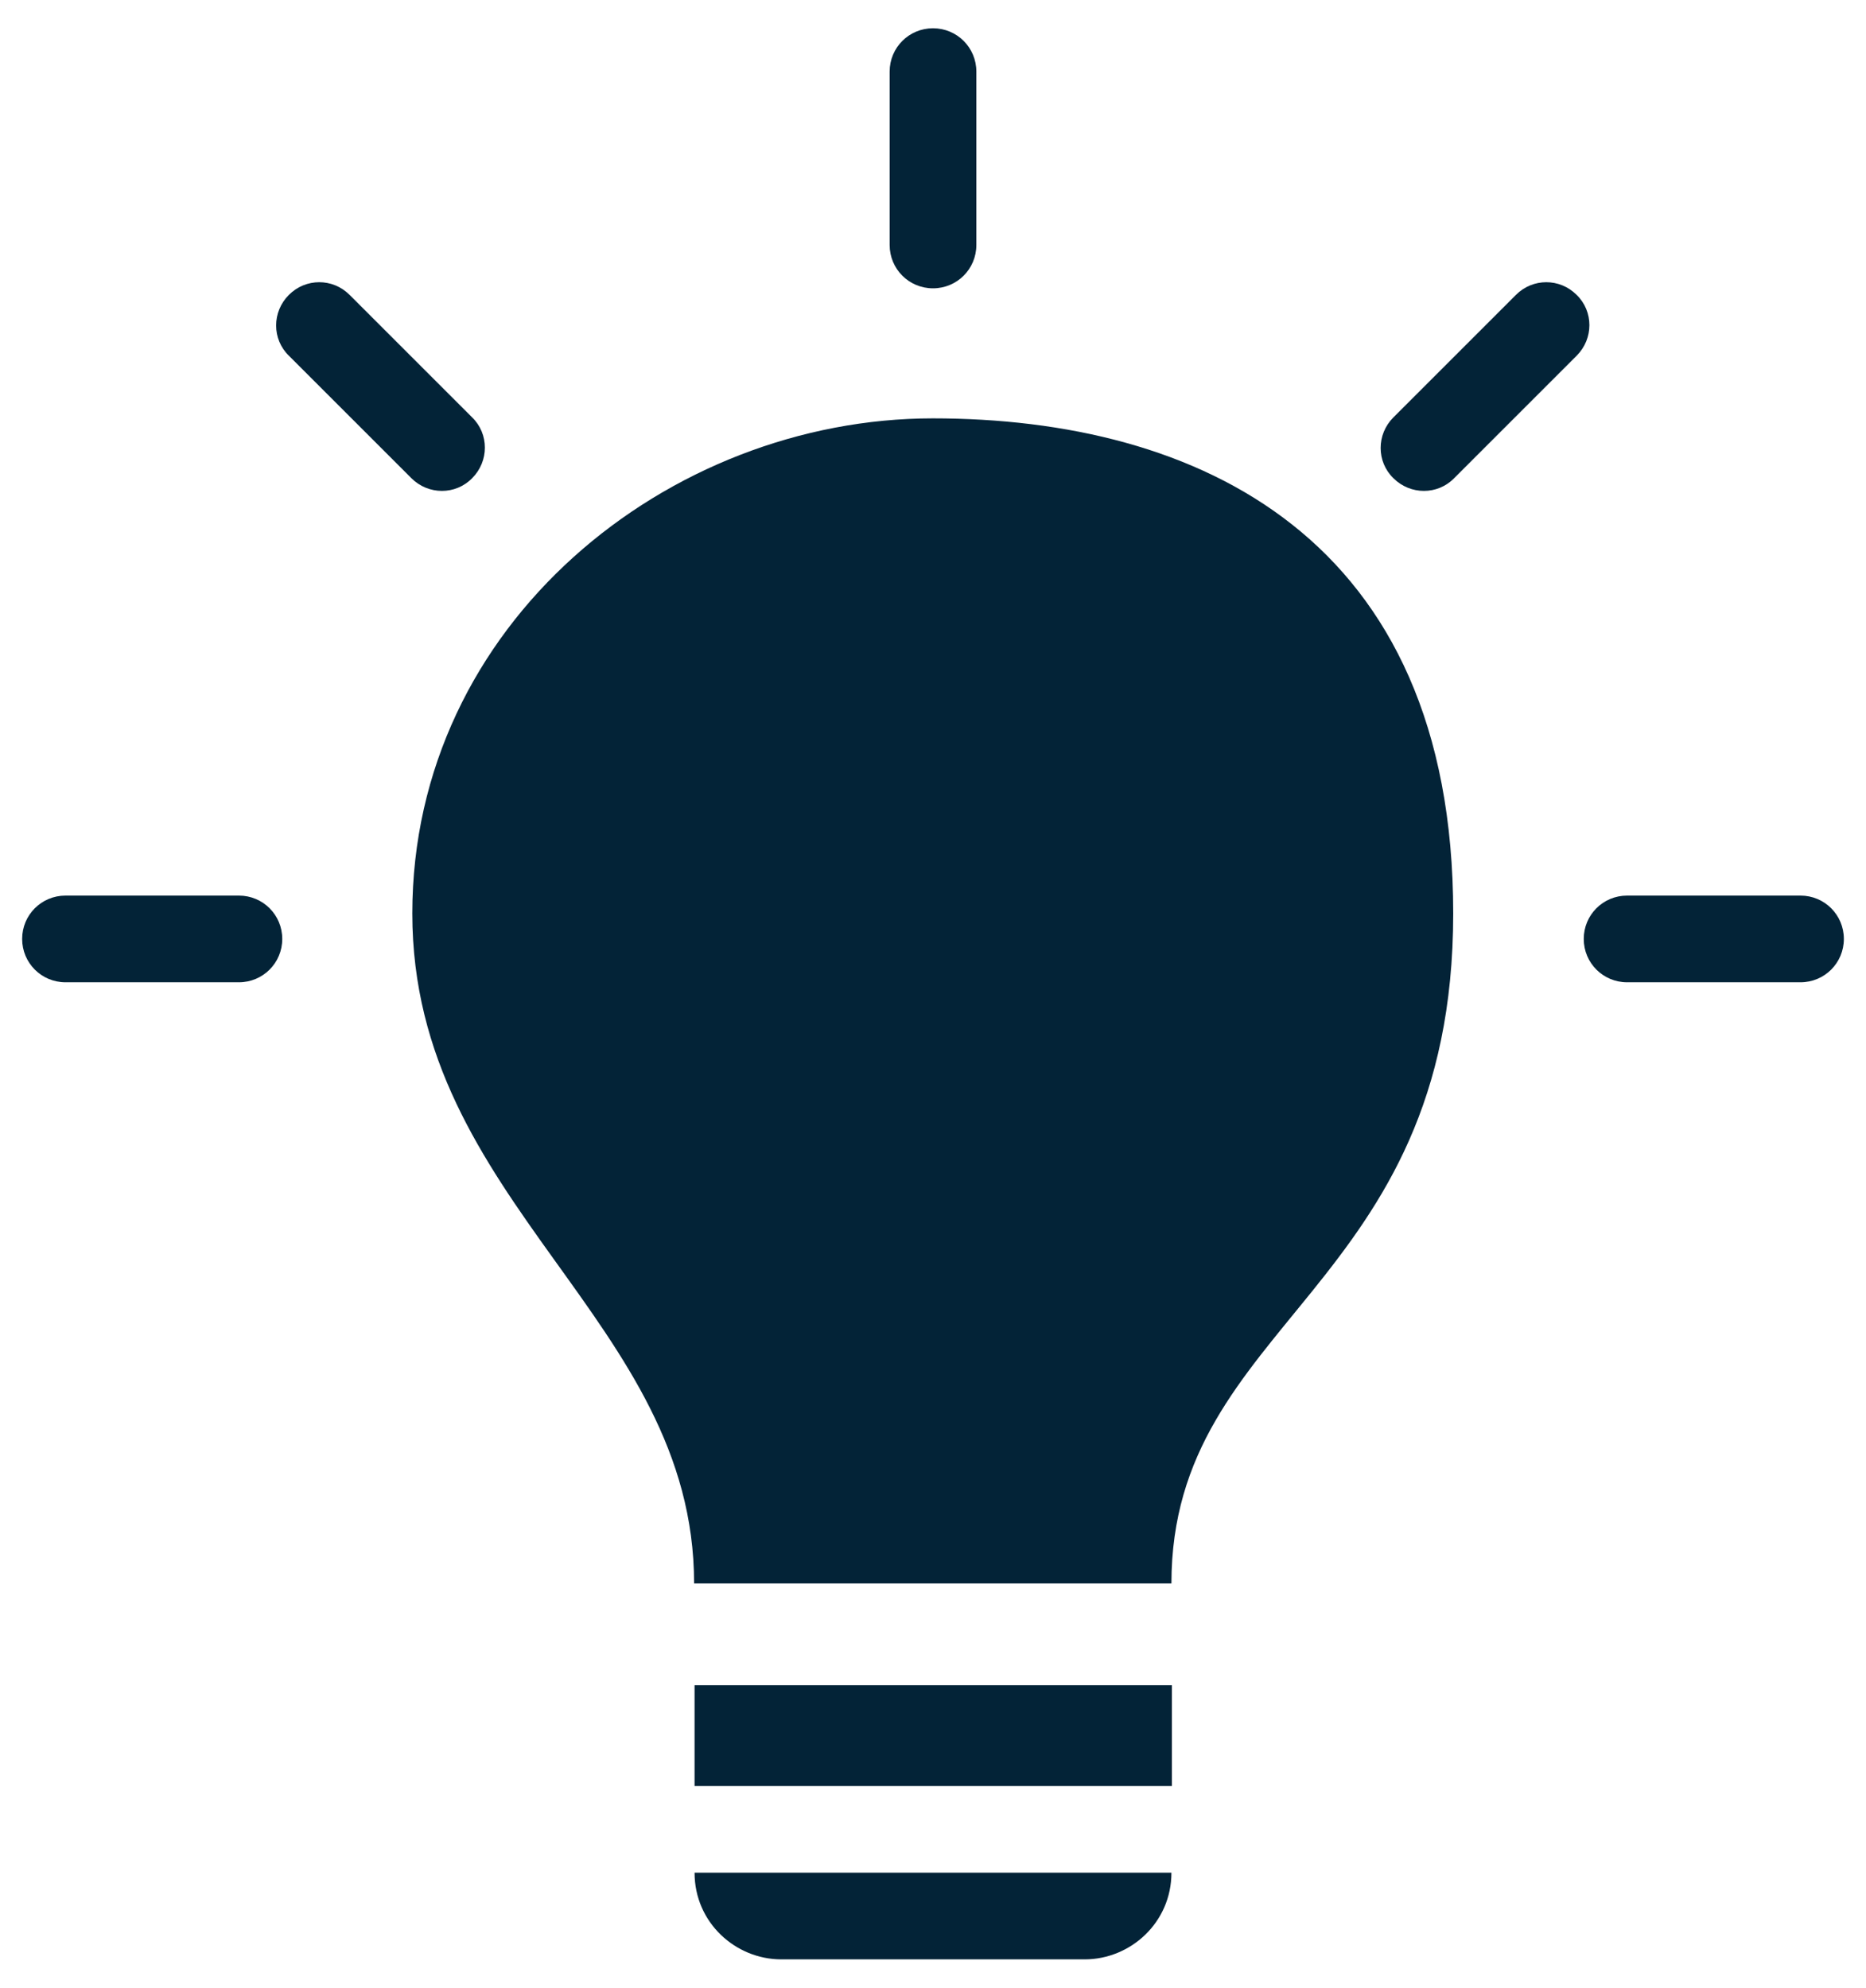
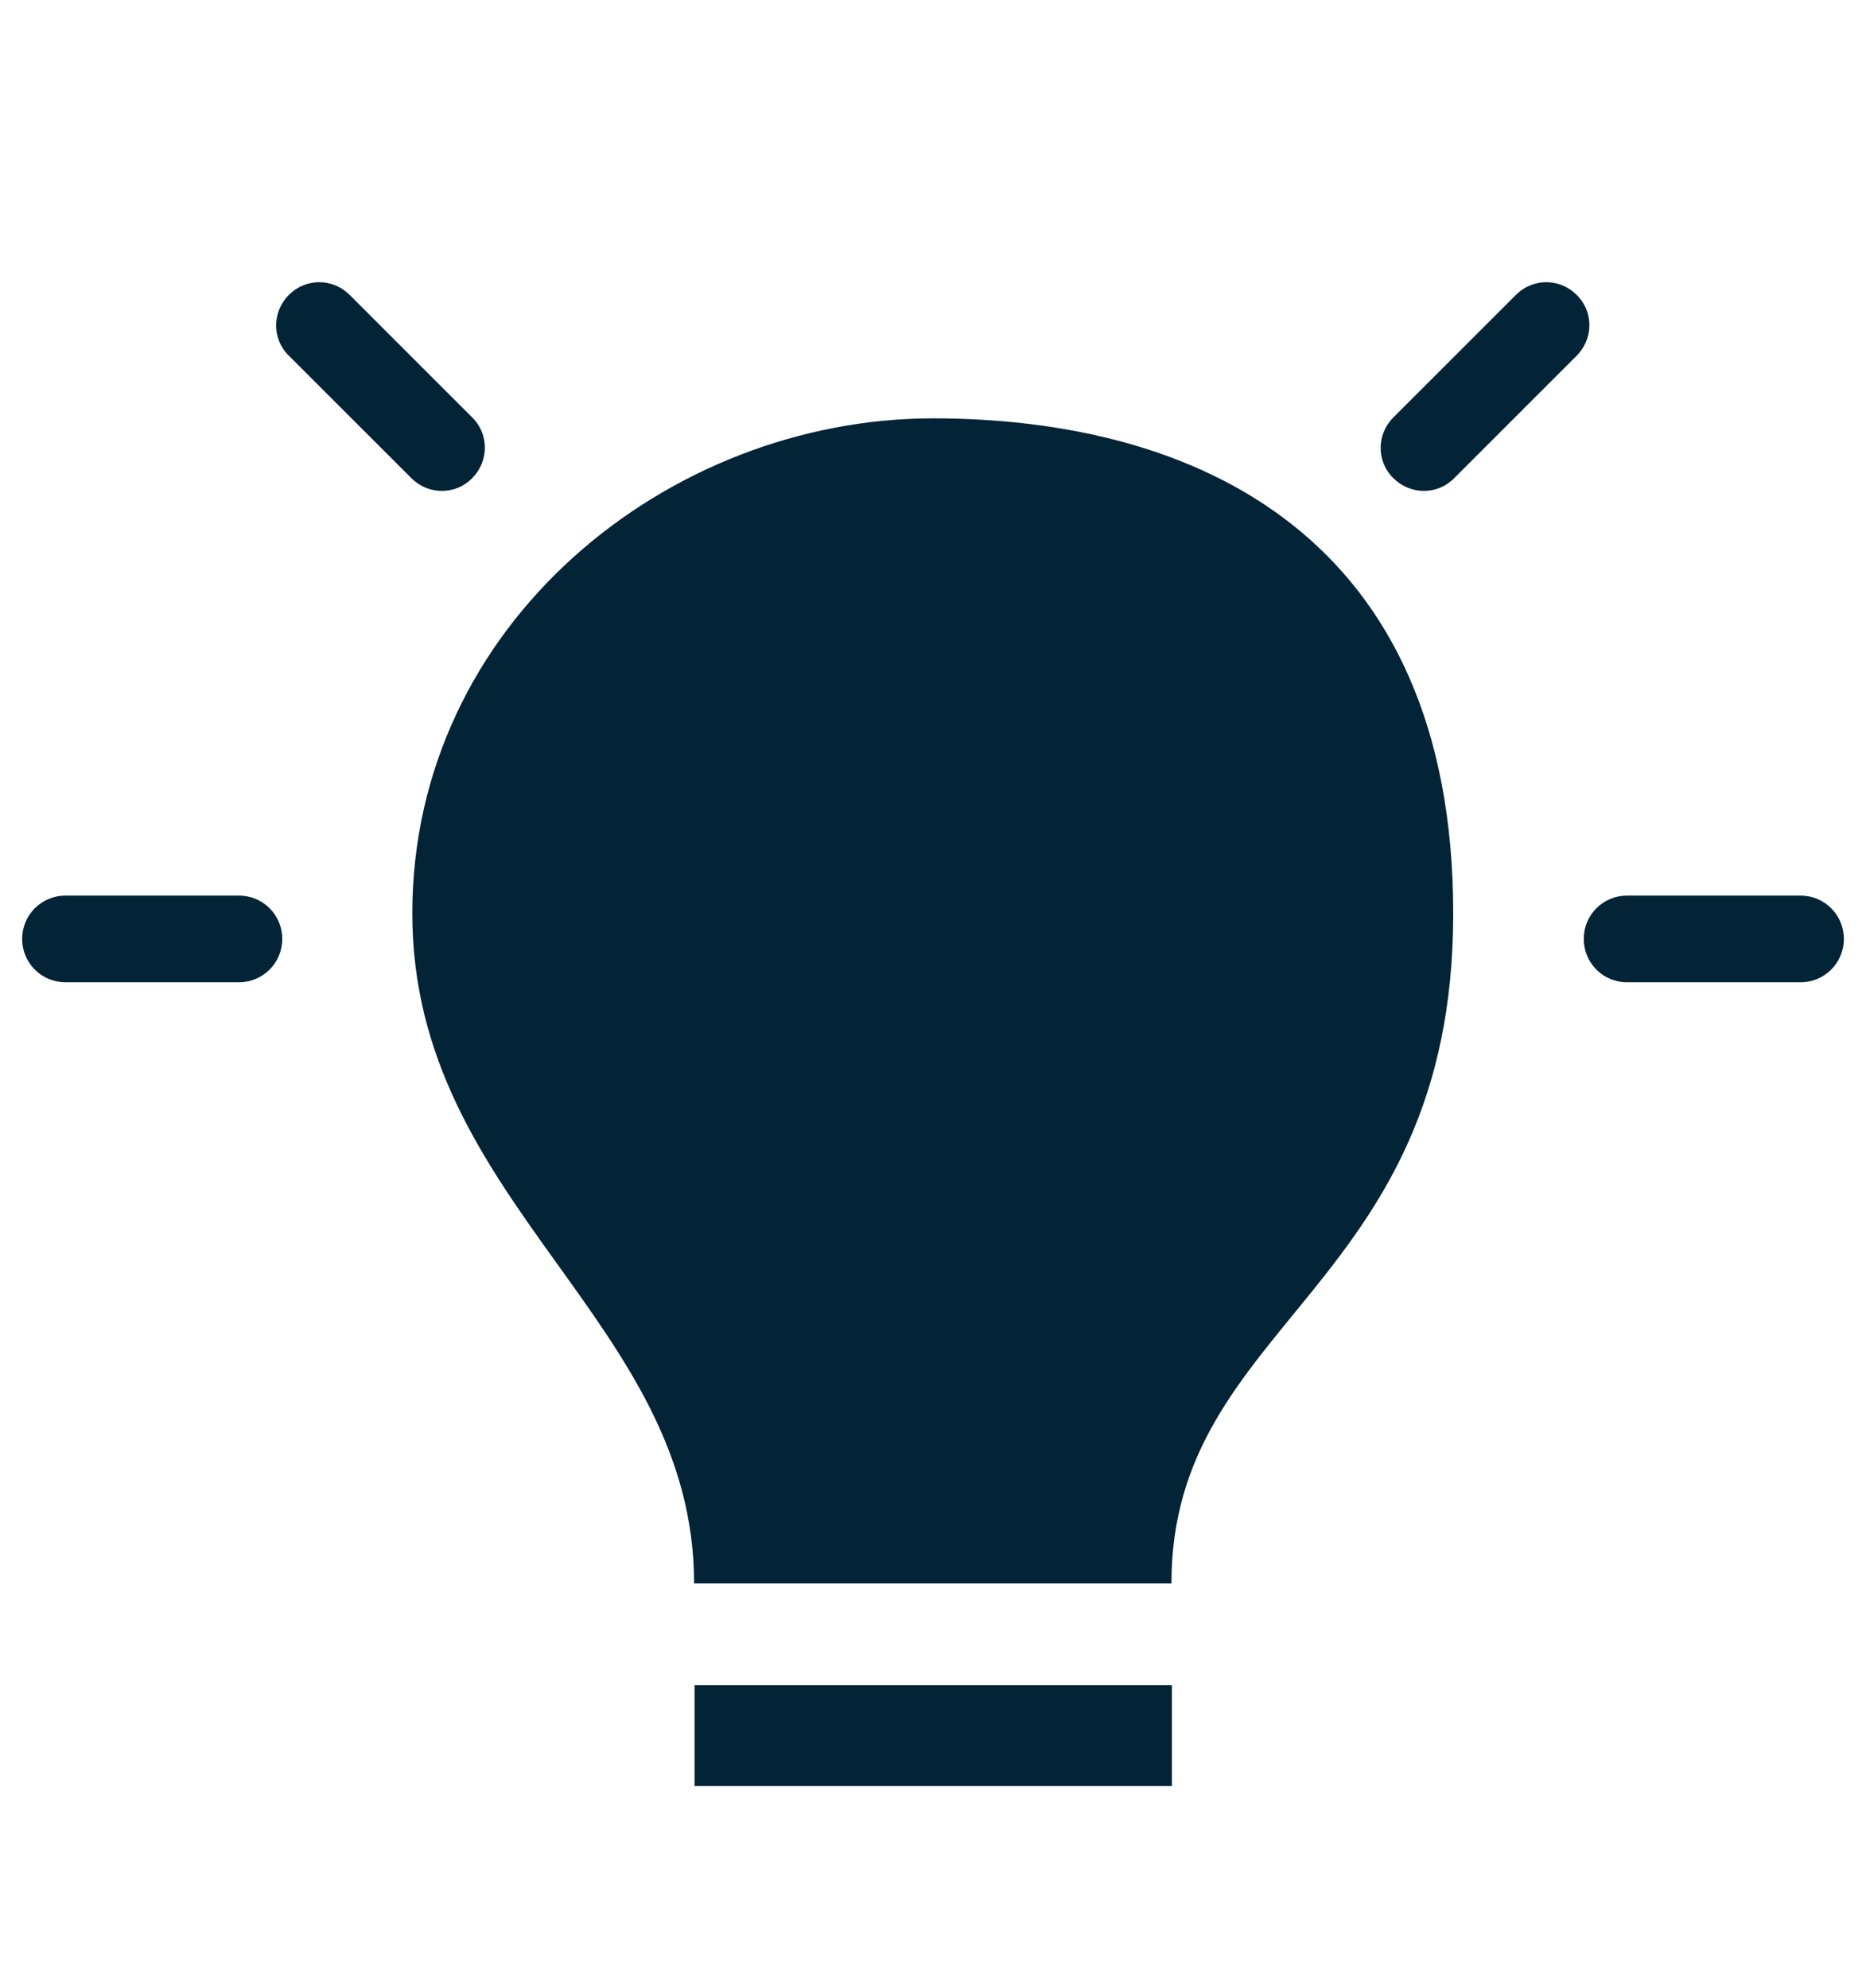
<svg xmlns="http://www.w3.org/2000/svg" id="Camada_1" viewBox="0 0 396 421.9">
  <defs>
    <style>      .st0 {        fill: #032337;      }    </style>
  </defs>
-   <path class="st0" d="M198,6c-5.1,0-9.2,4.1-9.2,9.2v36.8c0,5.1,4.1,9.2,9.2,9.2s9.2-4.1,9.2-9.2V15.2c0-5.1-4.1-9.2-9.2-9.2Z" />
  <path class="st0" d="M67.8,59.9c-2.4,0-4.7.9-6.5,2.7-3.6,3.6-3.6,9.4,0,12.9l26,26c3.6,3.6,9.4,3.6,12.9,0,3.6-3.6,3.6-9.4,0-12.9l-26-26c-1.8-1.8-4.1-2.7-6.5-2.7Z" />
  <path class="st0" d="M328.2,59.9c-2.4,0-4.7.9-6.5,2.7l-26,26c-3.6,3.6-3.6,9.4,0,12.9,3.6,3.6,9.4,3.6,12.9,0l26-26c3.6-3.6,3.6-9.4,0-12.9-1.8-1.8-4.1-2.7-6.5-2.7Z" />
  <path class="st0" d="M198,88.8c-56.1,0-110.5,43.5-110.5,105.1s59.8,86.2,59.8,142.2h101.3c0-55.9,59.8-62.2,59.8-142.2s-54.3-105.1-110.5-105.1Z" />
  <path class="st0" d="M13.9,190.1c-5.1,0-9.2,4.1-9.2,9.2s4.1,9.2,9.2,9.2h36.8c5.1,0,9.2-4.1,9.2-9.2s-4.1-9.2-9.2-9.2H13.9Z" />
  <path class="st0" d="M345.3,190.1c-5.1,0-9.2,4.1-9.2,9.2s4.1,9.2,9.2,9.2h36.8c5.1,0,9.2-4.1,9.2-9.2s-4.1-9.2-9.2-9.2h-36.8Z" />
  <rect class="st0" x="147.4" y="357.7" width="101.3" height="21.4" />
-   <path class="st0" d="M147.4,397.5c0,10.6,8.7,18.4,18.4,18.4h64.4c9.7,0,18.4-7.8,18.4-18.4h-101.3Z" />
</svg>